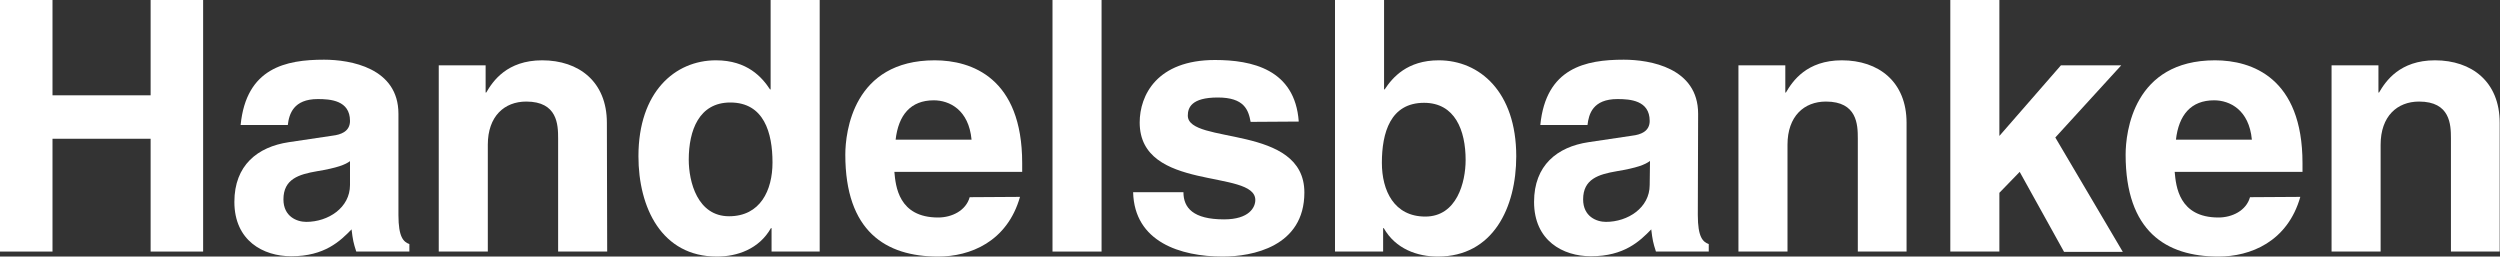
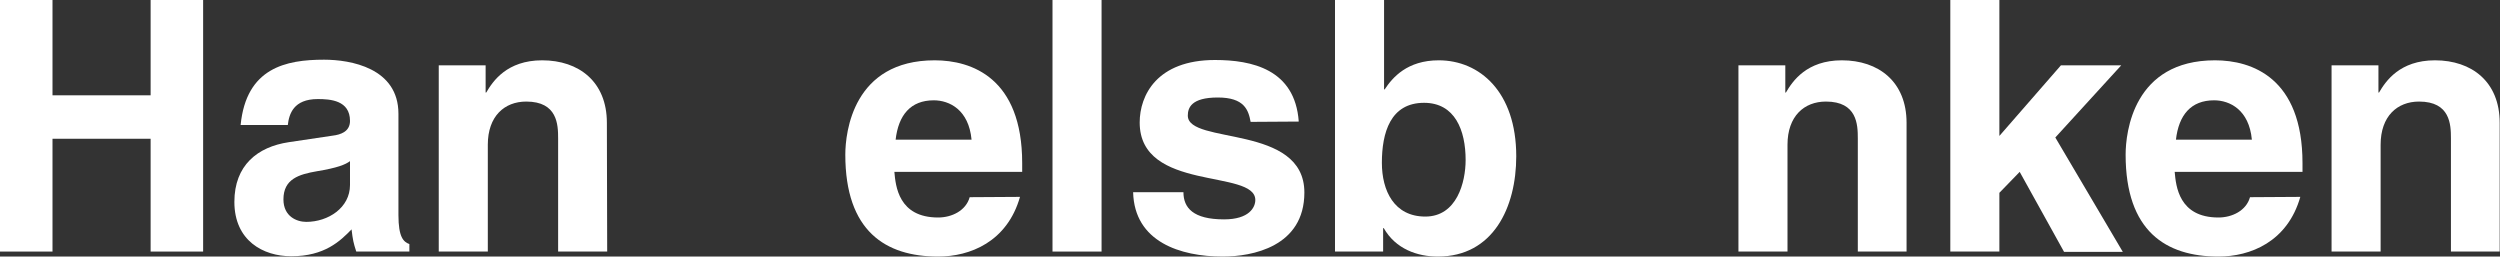
<svg xmlns="http://www.w3.org/2000/svg" id="Lager_1" viewBox="0 0 800 82.1">
  <rect x="0" y="0" width="800" height="82.1" fill="#333333" stroke="none" />
  <style>.st0{fill:#fff}</style>
  <g id="g3">
    <path id="path5" class="st0" d="M16.8 44.4v36.1H0V0h16.8v30.5h31.4V0H65v80.5H48.2V44.4H16.8z" />
    <path id="path7" class="st0" d="M127.5 68.8c0 7.1 1.6 8.6 3.5 9.3v2.4h-17c-.9-2.8-1.1-3.7-1.5-7.1-3.6 3.7-8.6 8.6-19.3 8.6-9 0-18.2-5-18.2-17.4 0-11.7 7.4-17.6 17.4-19.1l14.1-2.1c2.5-.3 5.5-1.3 5.5-4.7 0-6.6-6.3-7-10.3-7-7.8 0-9.2 4.8-9.6 8.3H77c1.8-18.3 14.5-20.9 26.7-20.9 8.4 0 23.8 2.6 23.8 17.3v32.4zm-15.4-17.3c-1.6 1.2-4.1 2.2-10.7 3.3-5.8 1-10.7 2.5-10.7 9 0 5.5 4.3 7.2 7.3 7.2 7 0 14-4.5 14-11.8v-7.7z" />
    <path id="path9" class="st0" d="M194.3 80.5h-15.7V44.3c0-4.4-.2-11.8-10.2-11.8-7 0-12.3 4.7-12.3 13.8v34.2h-15.7V20.9h15v8.7h.2c2.1-3.6 6.6-10.3 17.9-10.3 11.7 0 20.7 6.8 20.7 20l.1 41.2z" />
-     <path id="path11" class="st0" d="M262.3 80.5h-15.4V73h-.2c-3.8 6.7-10.8 9.1-17.3 9.1-17.7 0-25.1-15.7-25.1-32.1 0-20.6 11.7-30.7 24.8-30.7 10.1 0 14.8 5.5 17.3 9.3h.2V0h15.7v80.5zm-29-11.3c10 0 13.9-8.3 13.9-17.2 0-9.5-2.7-19.2-13.5-19.2-10 0-13.3 8.9-13.3 18.3 0 7.1 2.8 18.1 12.9 18.1z" />
    <path id="path13" class="st0" d="M326.4 63c-4.1 14.4-16 19.1-26.2 19.1-16.8 0-29.7-8.1-29.7-32.6 0-7.2 2.5-30.2 28.6-30.2 11.8 0 28 5.6 28 32.9V55h-40.9c.4 4.5 1.3 14.6 14 14.6 4.4 0 8.9-2.2 10.1-6.5l16.1-.1zm-15.5-18.3c-.9-9.6-7.1-12.6-12.1-12.6-7.4 0-11.3 4.7-12.2 12.6h24.3z" />
    <path id="path15" class="st0" d="M352.5 80.5h-15.7V0h15.7v80.5z" />
    <path id="path17" class="st0" d="M400.2 39c-.7-3.8-2-7.8-10.5-7.8s-9.6 3.3-9.6 5.8c0 9.4 37.3 2.6 37.3 24.6 0 17.4-16.8 20.5-26.1 20.5-13.6 0-28.3-4.7-28.7-20.6h16.1c0 5 3.1 8.7 13 8.7 8.1 0 10-3.9 10-6.2 0-10-37-2.5-37-24.8 0-8.7 5.5-20 24.1-20 11.7 0 25.6 2.9 26.8 19.7l-15.4.1z" />
    <path id="path19" class="st0" d="M442.9 28.6h.2c2.5-3.8 7.2-9.3 17.3-9.3 13.1 0 24.8 10.1 24.8 30.7 0 16.4-7.4 32.1-25.1 32.1-6.5 0-13.5-2.4-17.3-9.1h-.2v7.5h-15.4V0h15.7v28.6zm12.8 4.3c-10.8 0-13.5 9.6-13.5 19.2 0 8.9 3.9 17.2 13.9 17.2 10.1 0 12.9-11 12.9-18.1 0-9.5-3.4-18.3-13.3-18.3z" />
-     <path id="path21" class="st0" d="M543.3 68.8c0 7.1 1.6 8.6 3.5 9.3v2.4h-16.9c-.9-2.8-1.1-3.7-1.5-7.1-3.6 3.7-8.6 8.6-19.3 8.6-9 0-18.2-5-18.2-17.4 0-11.7 7.4-17.6 17.4-19.1l14.1-2.1c2.5-.3 5.5-1.3 5.5-4.7 0-6.6-6.3-7-10.3-7-7.9 0-9.2 4.8-9.6 8.3h-15.1c1.8-18.3 14.5-20.9 26.7-20.9 8.4 0 23.8 2.6 23.8 17.3l-.1 32.4zM528 51.5c-1.6 1.2-4.1 2.2-10.7 3.3-5.8 1-10.7 2.5-10.7 9 0 5.5 4.3 7.2 7.3 7.2 7 0 14-4.5 14-11.8l.1-7.7z" />
    <path id="path23" class="st0" d="M610.2 80.5h-15.7V44.3c0-4.4-.2-11.8-10.2-11.8-7 0-12.3 4.7-12.3 13.8v34.2h-15.7V20.9h15v8.7h.2c2.1-3.6 6.6-10.3 17.9-10.3 11.7 0 20.7 6.8 20.7 20v41.2h.1z" />
    <path id="path25" class="st0" d="M639.8 80.5h-15.7V0h15.7v43.5l19.7-22.6h19.3L657.7 44l21.6 36.6h-18.8L646.3 55l-6.5 6.7v18.8z" />
    <path id="path27" class="st0" d="M736.1 63c-4.1 14.4-16 19.1-26.2 19.1-16.8 0-29.7-8.1-29.7-32.6 0-7.2 2.5-30.2 28.6-30.2 11.8 0 28 5.6 28 32.9V55h-40.9c.4 4.5 1.3 14.6 14 14.6 4.4 0 8.9-2.2 10.1-6.5l16.1-.1zm-15.5-18.3c-.9-9.6-7.1-12.6-12.1-12.6-7.4 0-11.3 4.7-12.2 12.6h24.3z" />
    <path id="path29" class="st0" d="M800 80.5h-15.7V44.3c0-4.4-.2-11.8-10.2-11.8-7 0-12.3 4.7-12.3 13.8v34.2h-15.7V20.9h15v8.7h.2c2.1-3.6 6.6-10.3 17.9-10.3 11.7 0 20.7 6.8 20.7 20v41.2h.1z" />
  </g>
</svg>